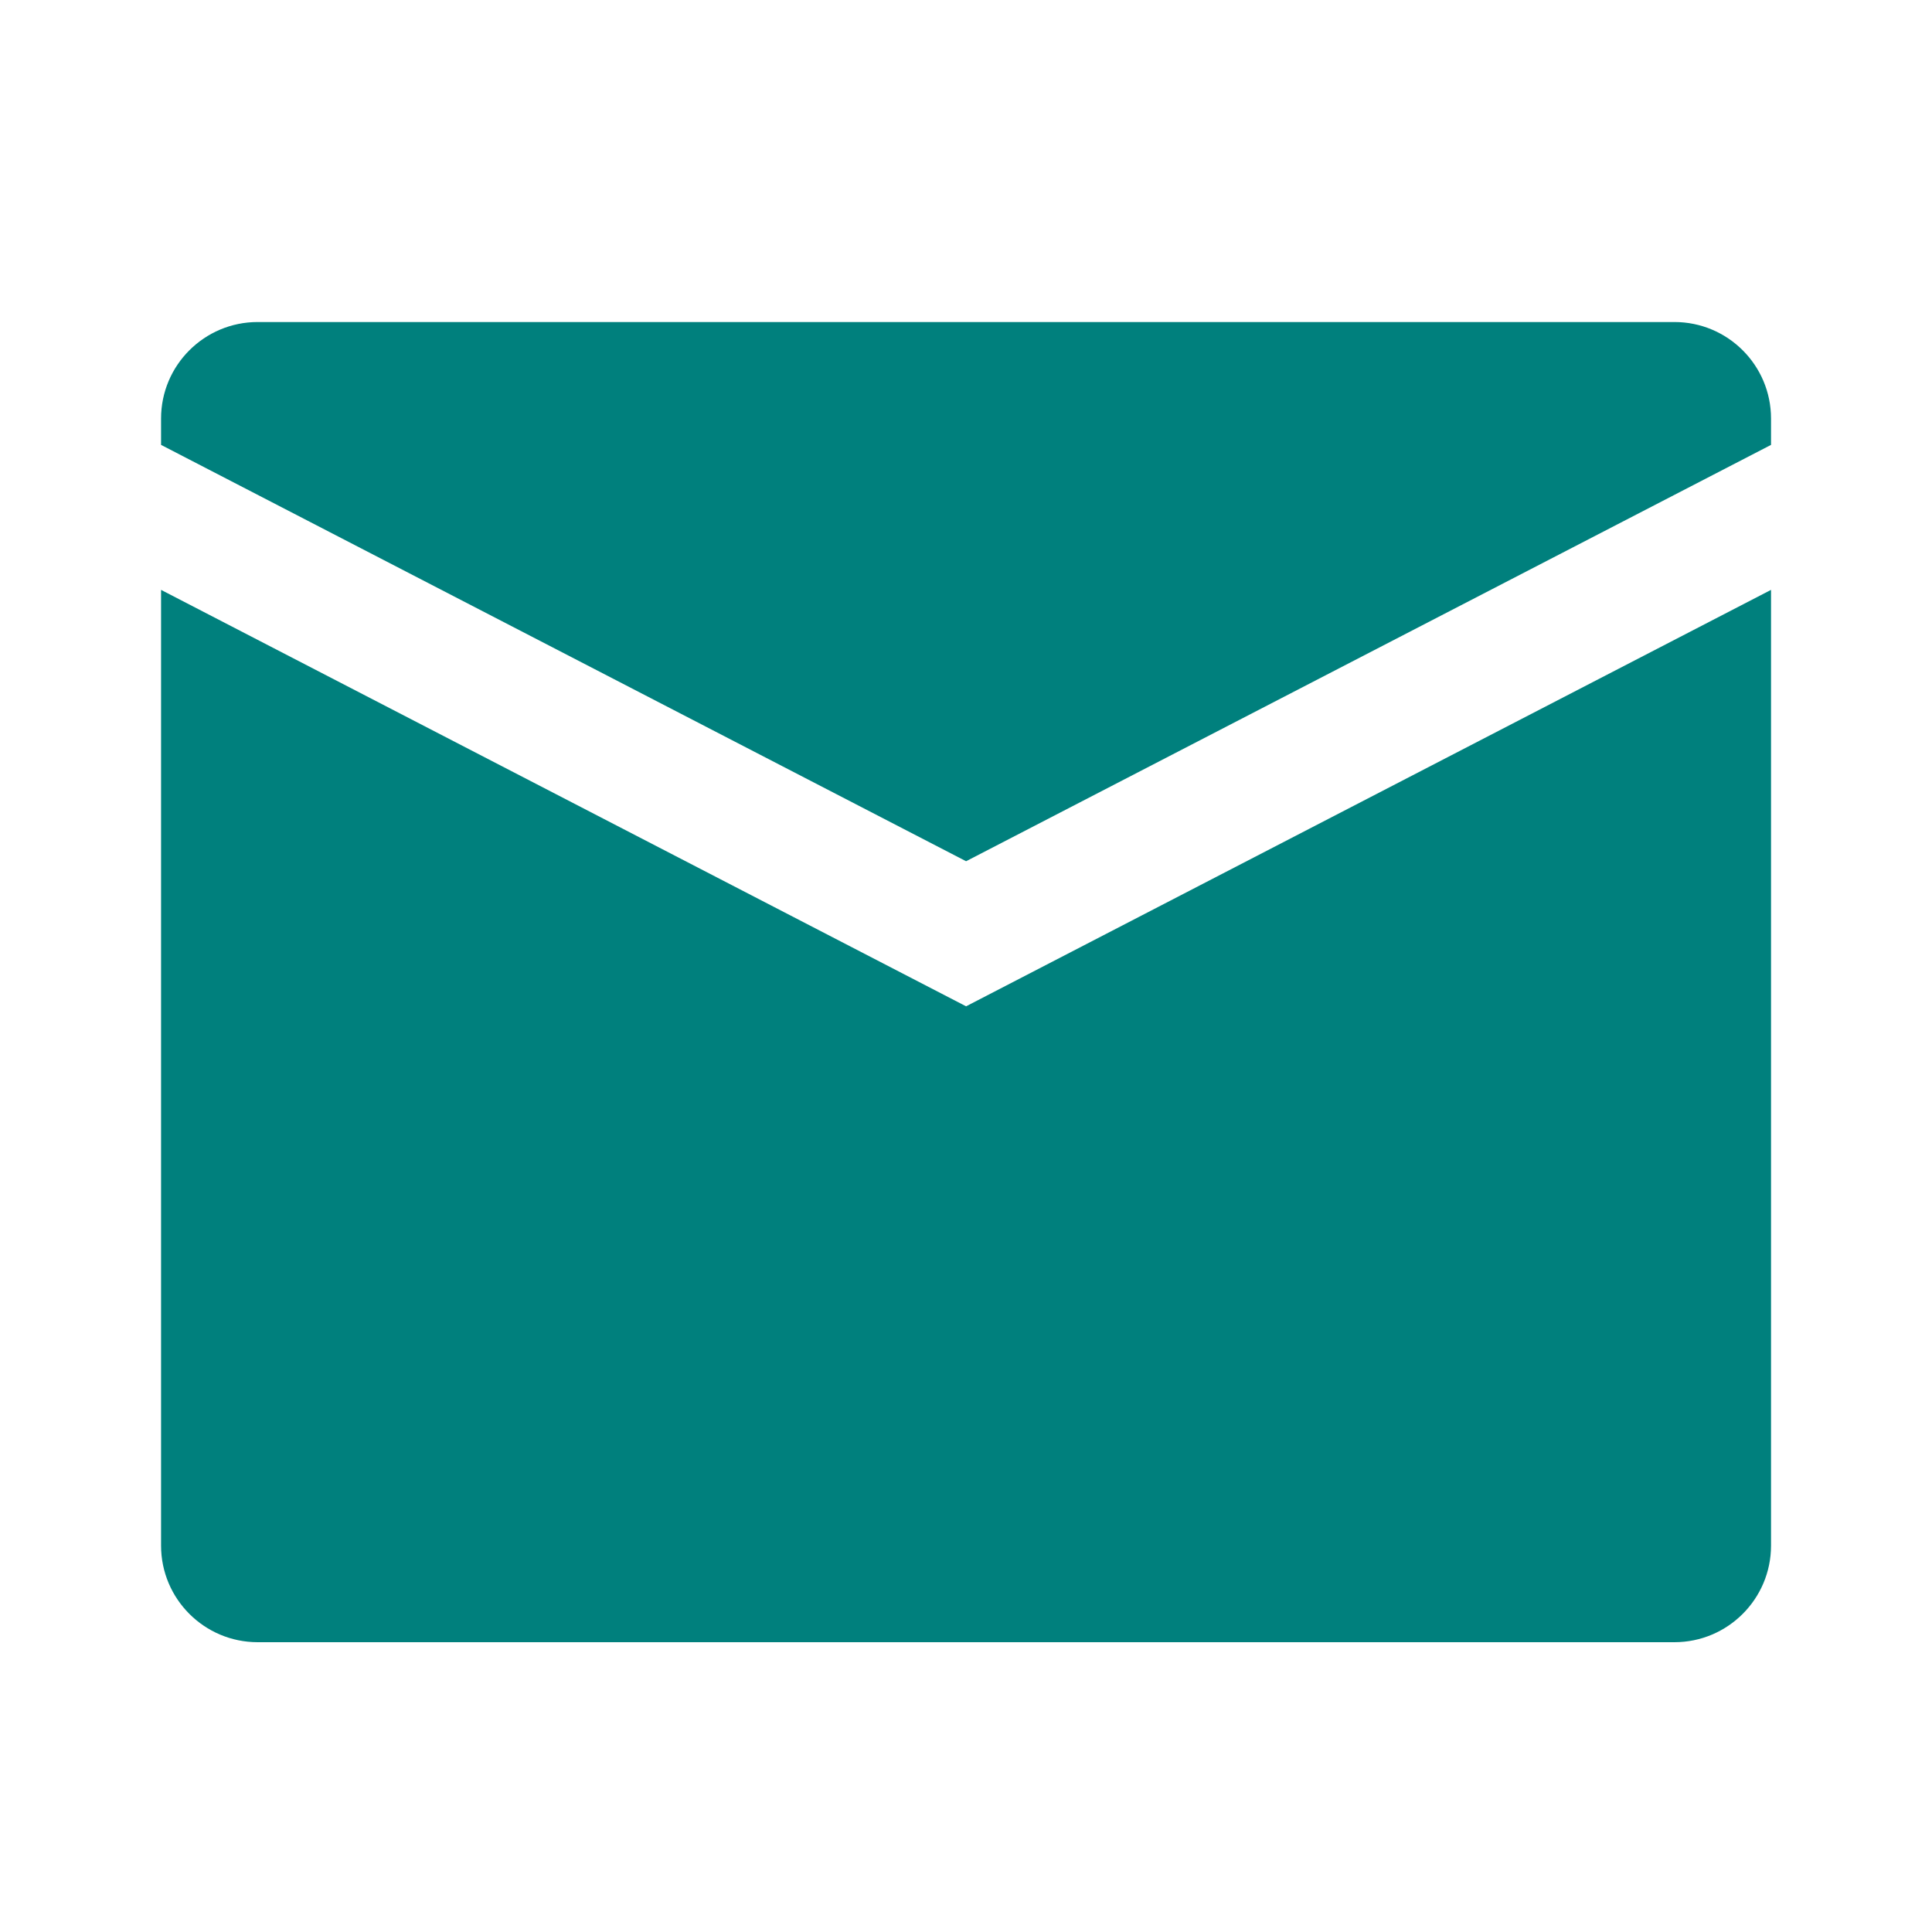
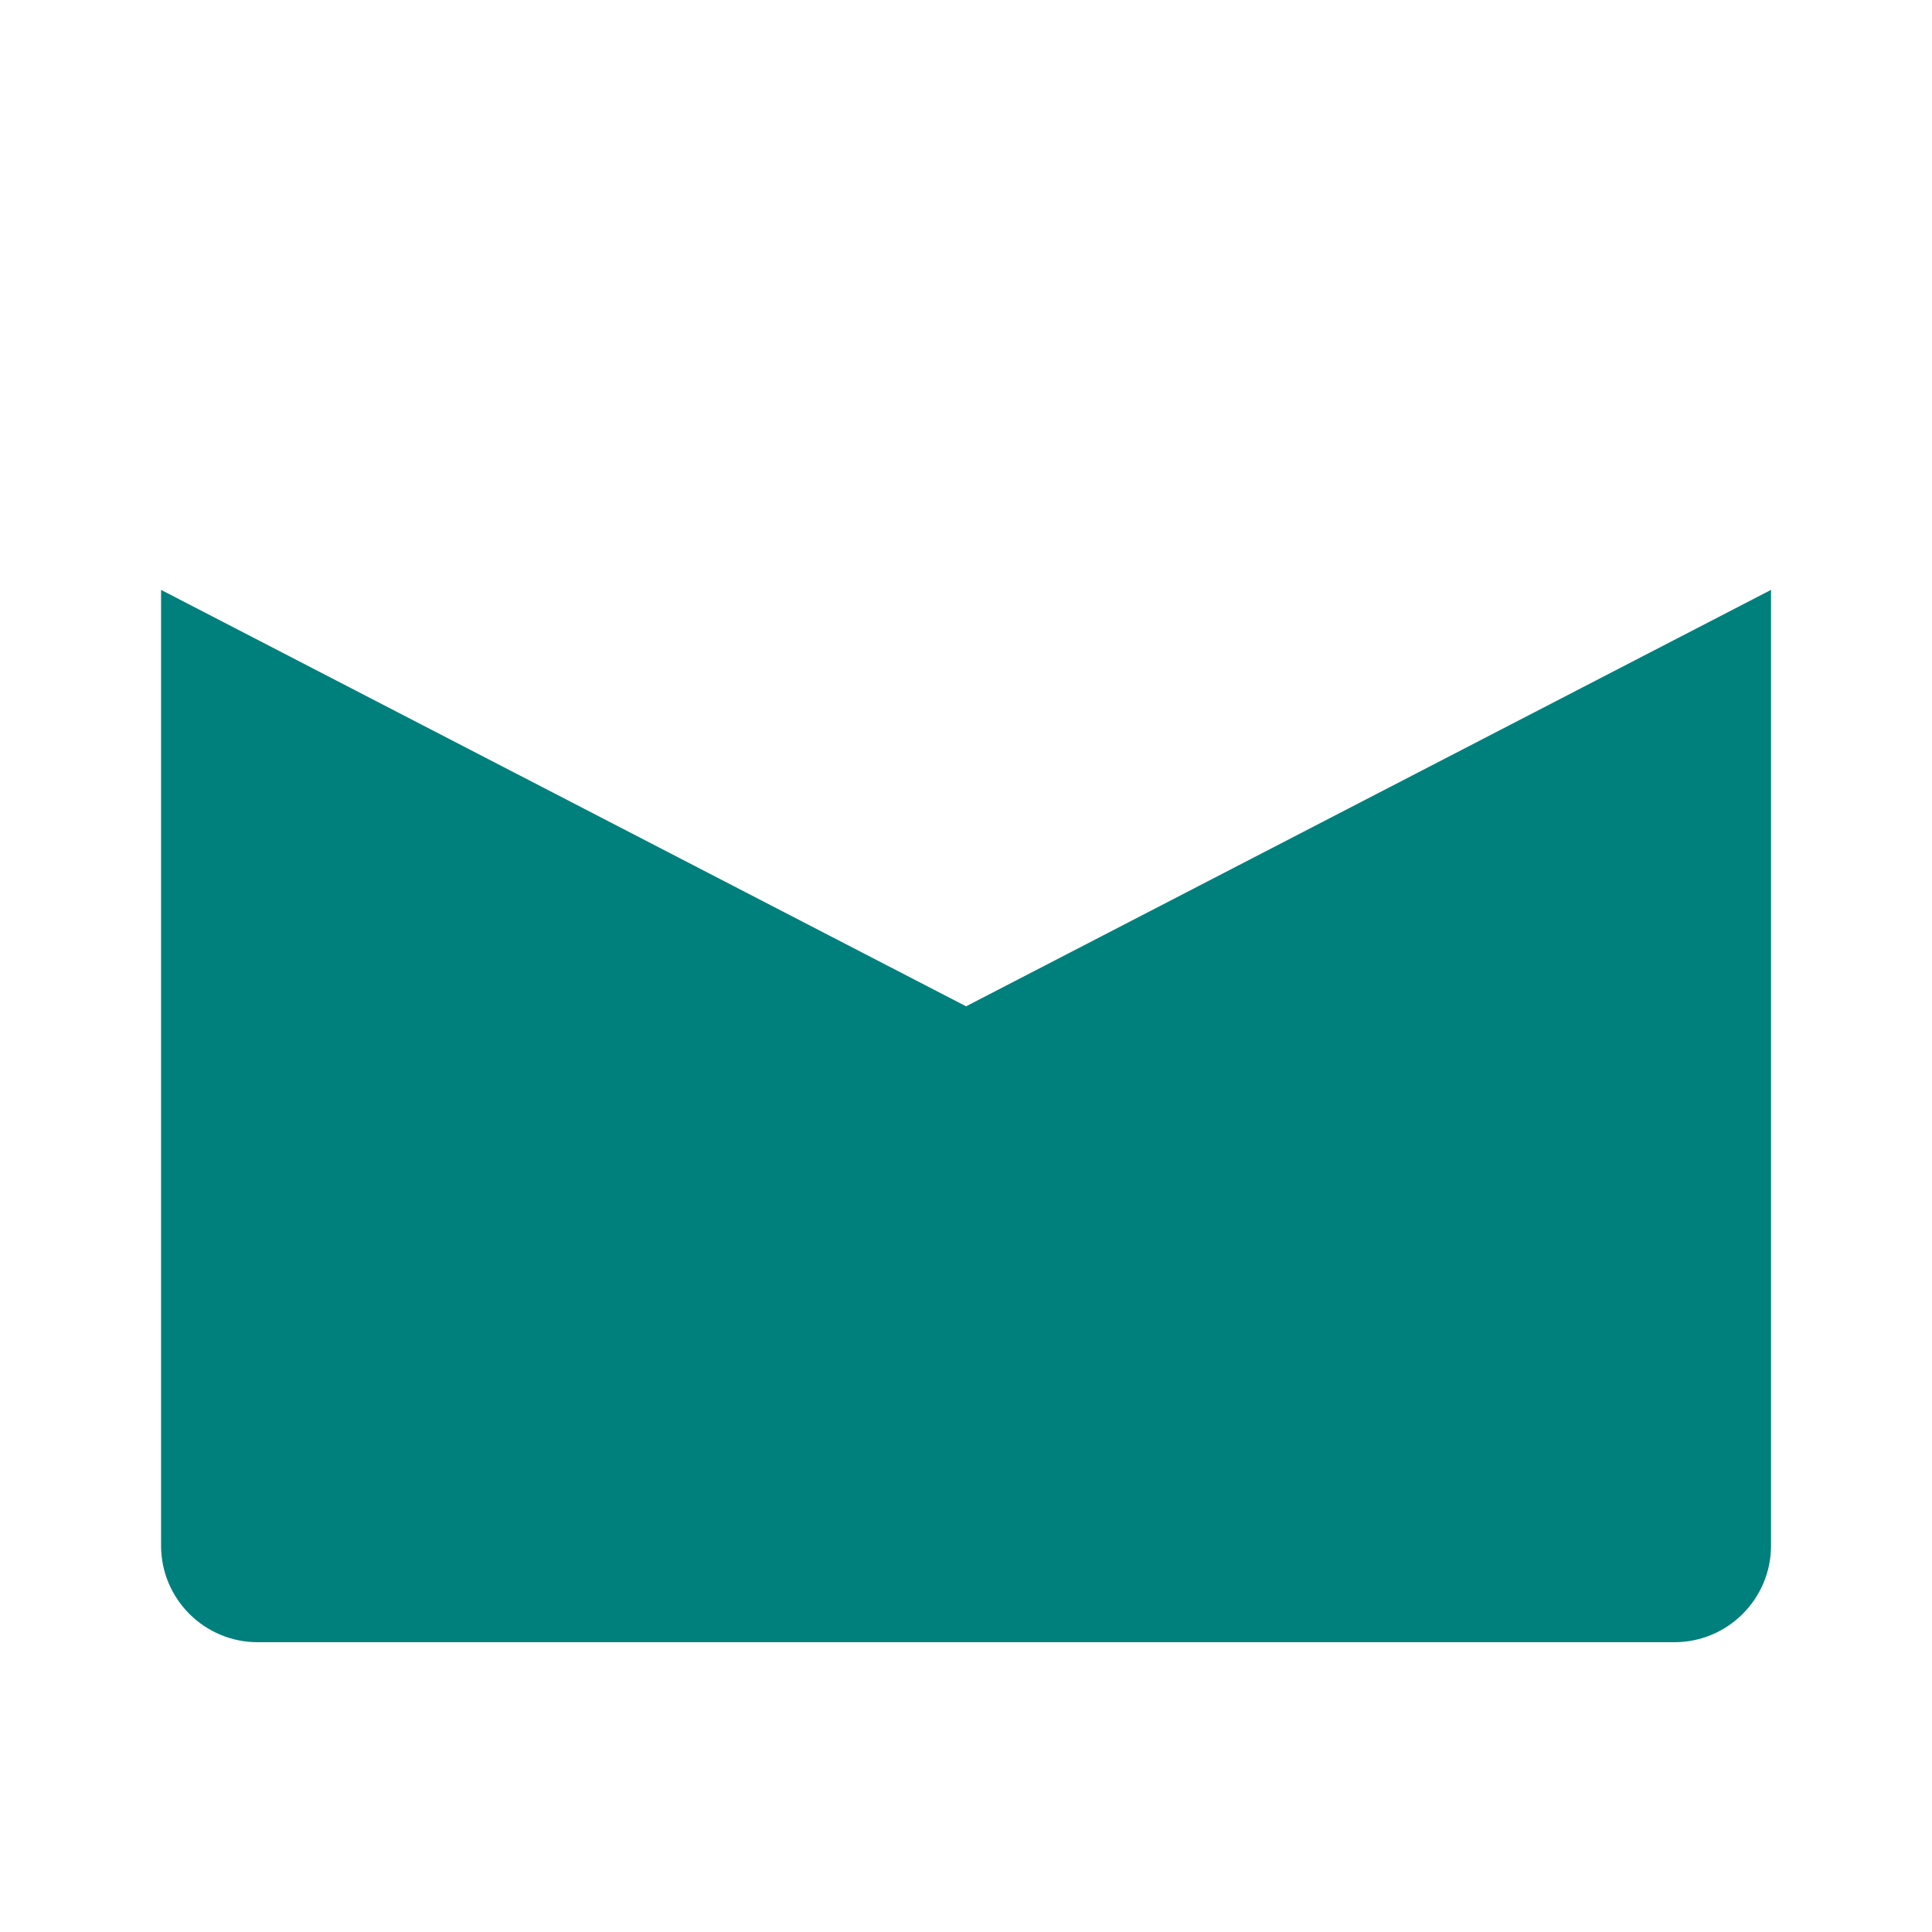
<svg xmlns="http://www.w3.org/2000/svg" width="22" height="22" viewBox="0 0 22 22" fill="none">
  <path d="M11.001 11.459L1.834 6.717V17.6C1.834 18.207 2.327 18.7 2.934 18.7H19.067C19.674 18.7 20.167 18.207 20.167 17.6V6.717L11.001 11.459Z" fill="#00807D" />
-   <path d="M11.001 9.807L20.167 5.066V4.766C20.167 4.159 19.674 3.667 19.067 3.667H2.934C2.327 3.667 1.834 4.159 1.834 4.766V5.066L11.001 9.807Z" fill="#00807D" />
</svg>